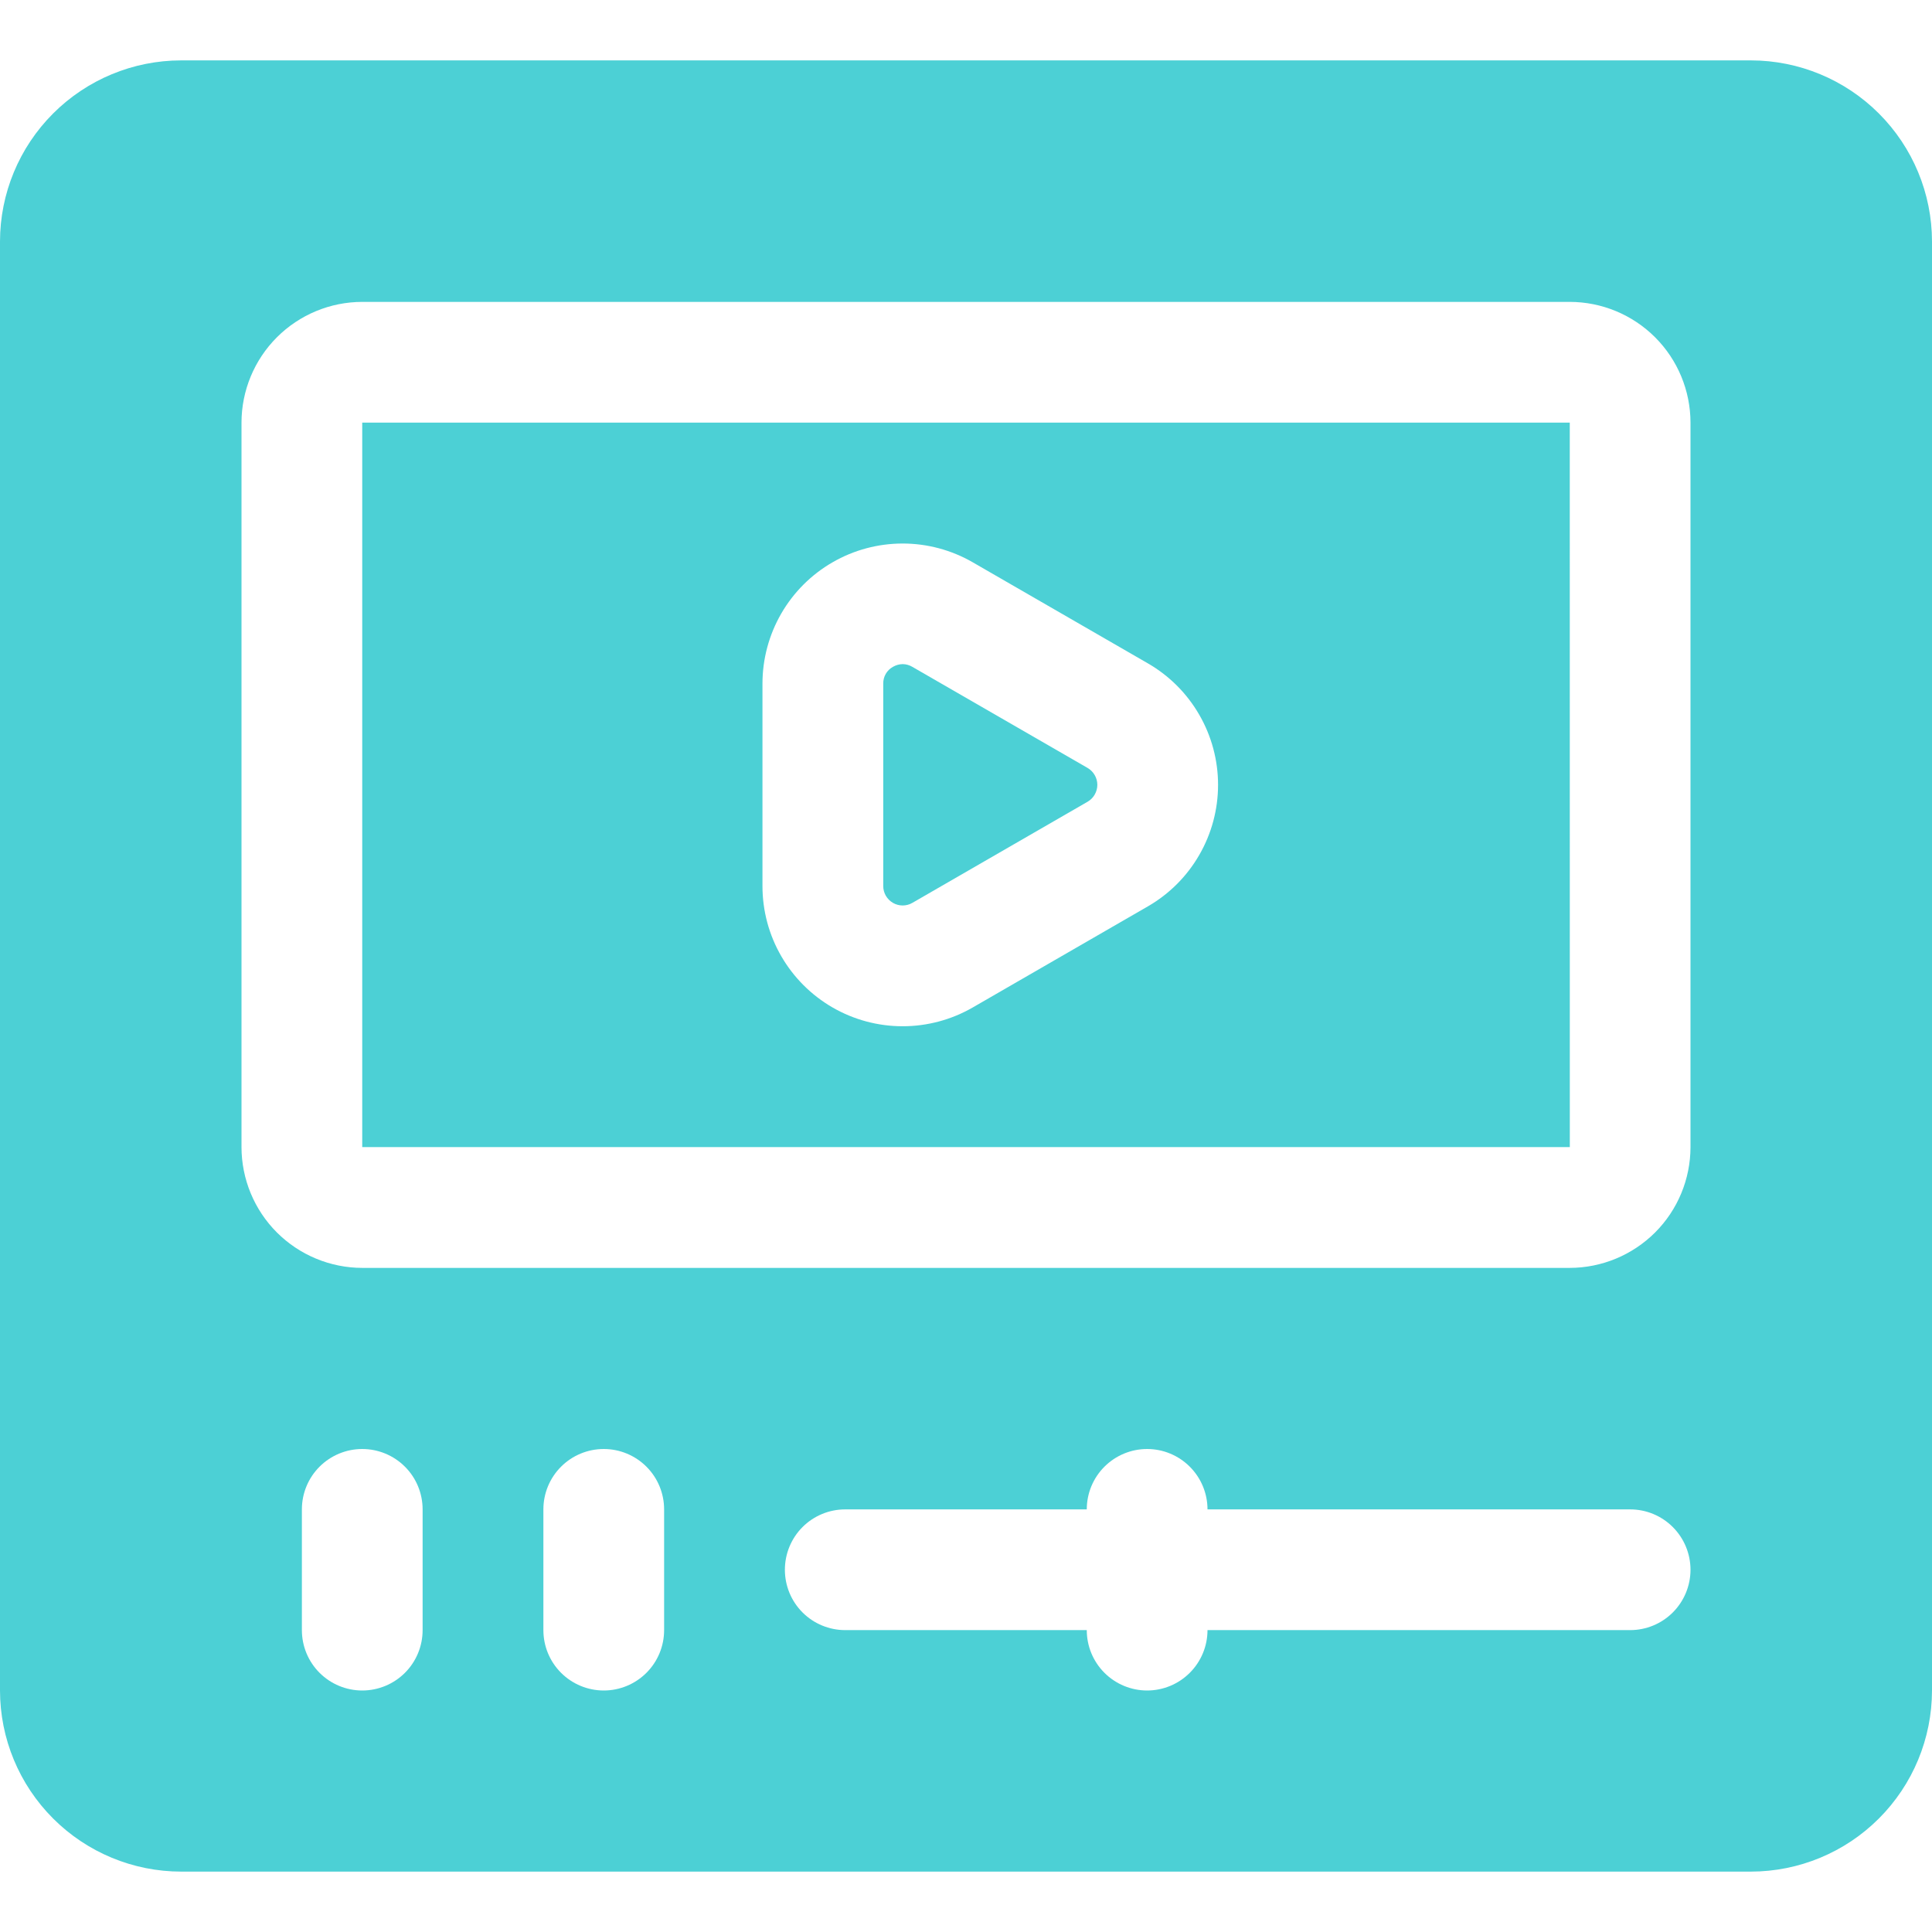
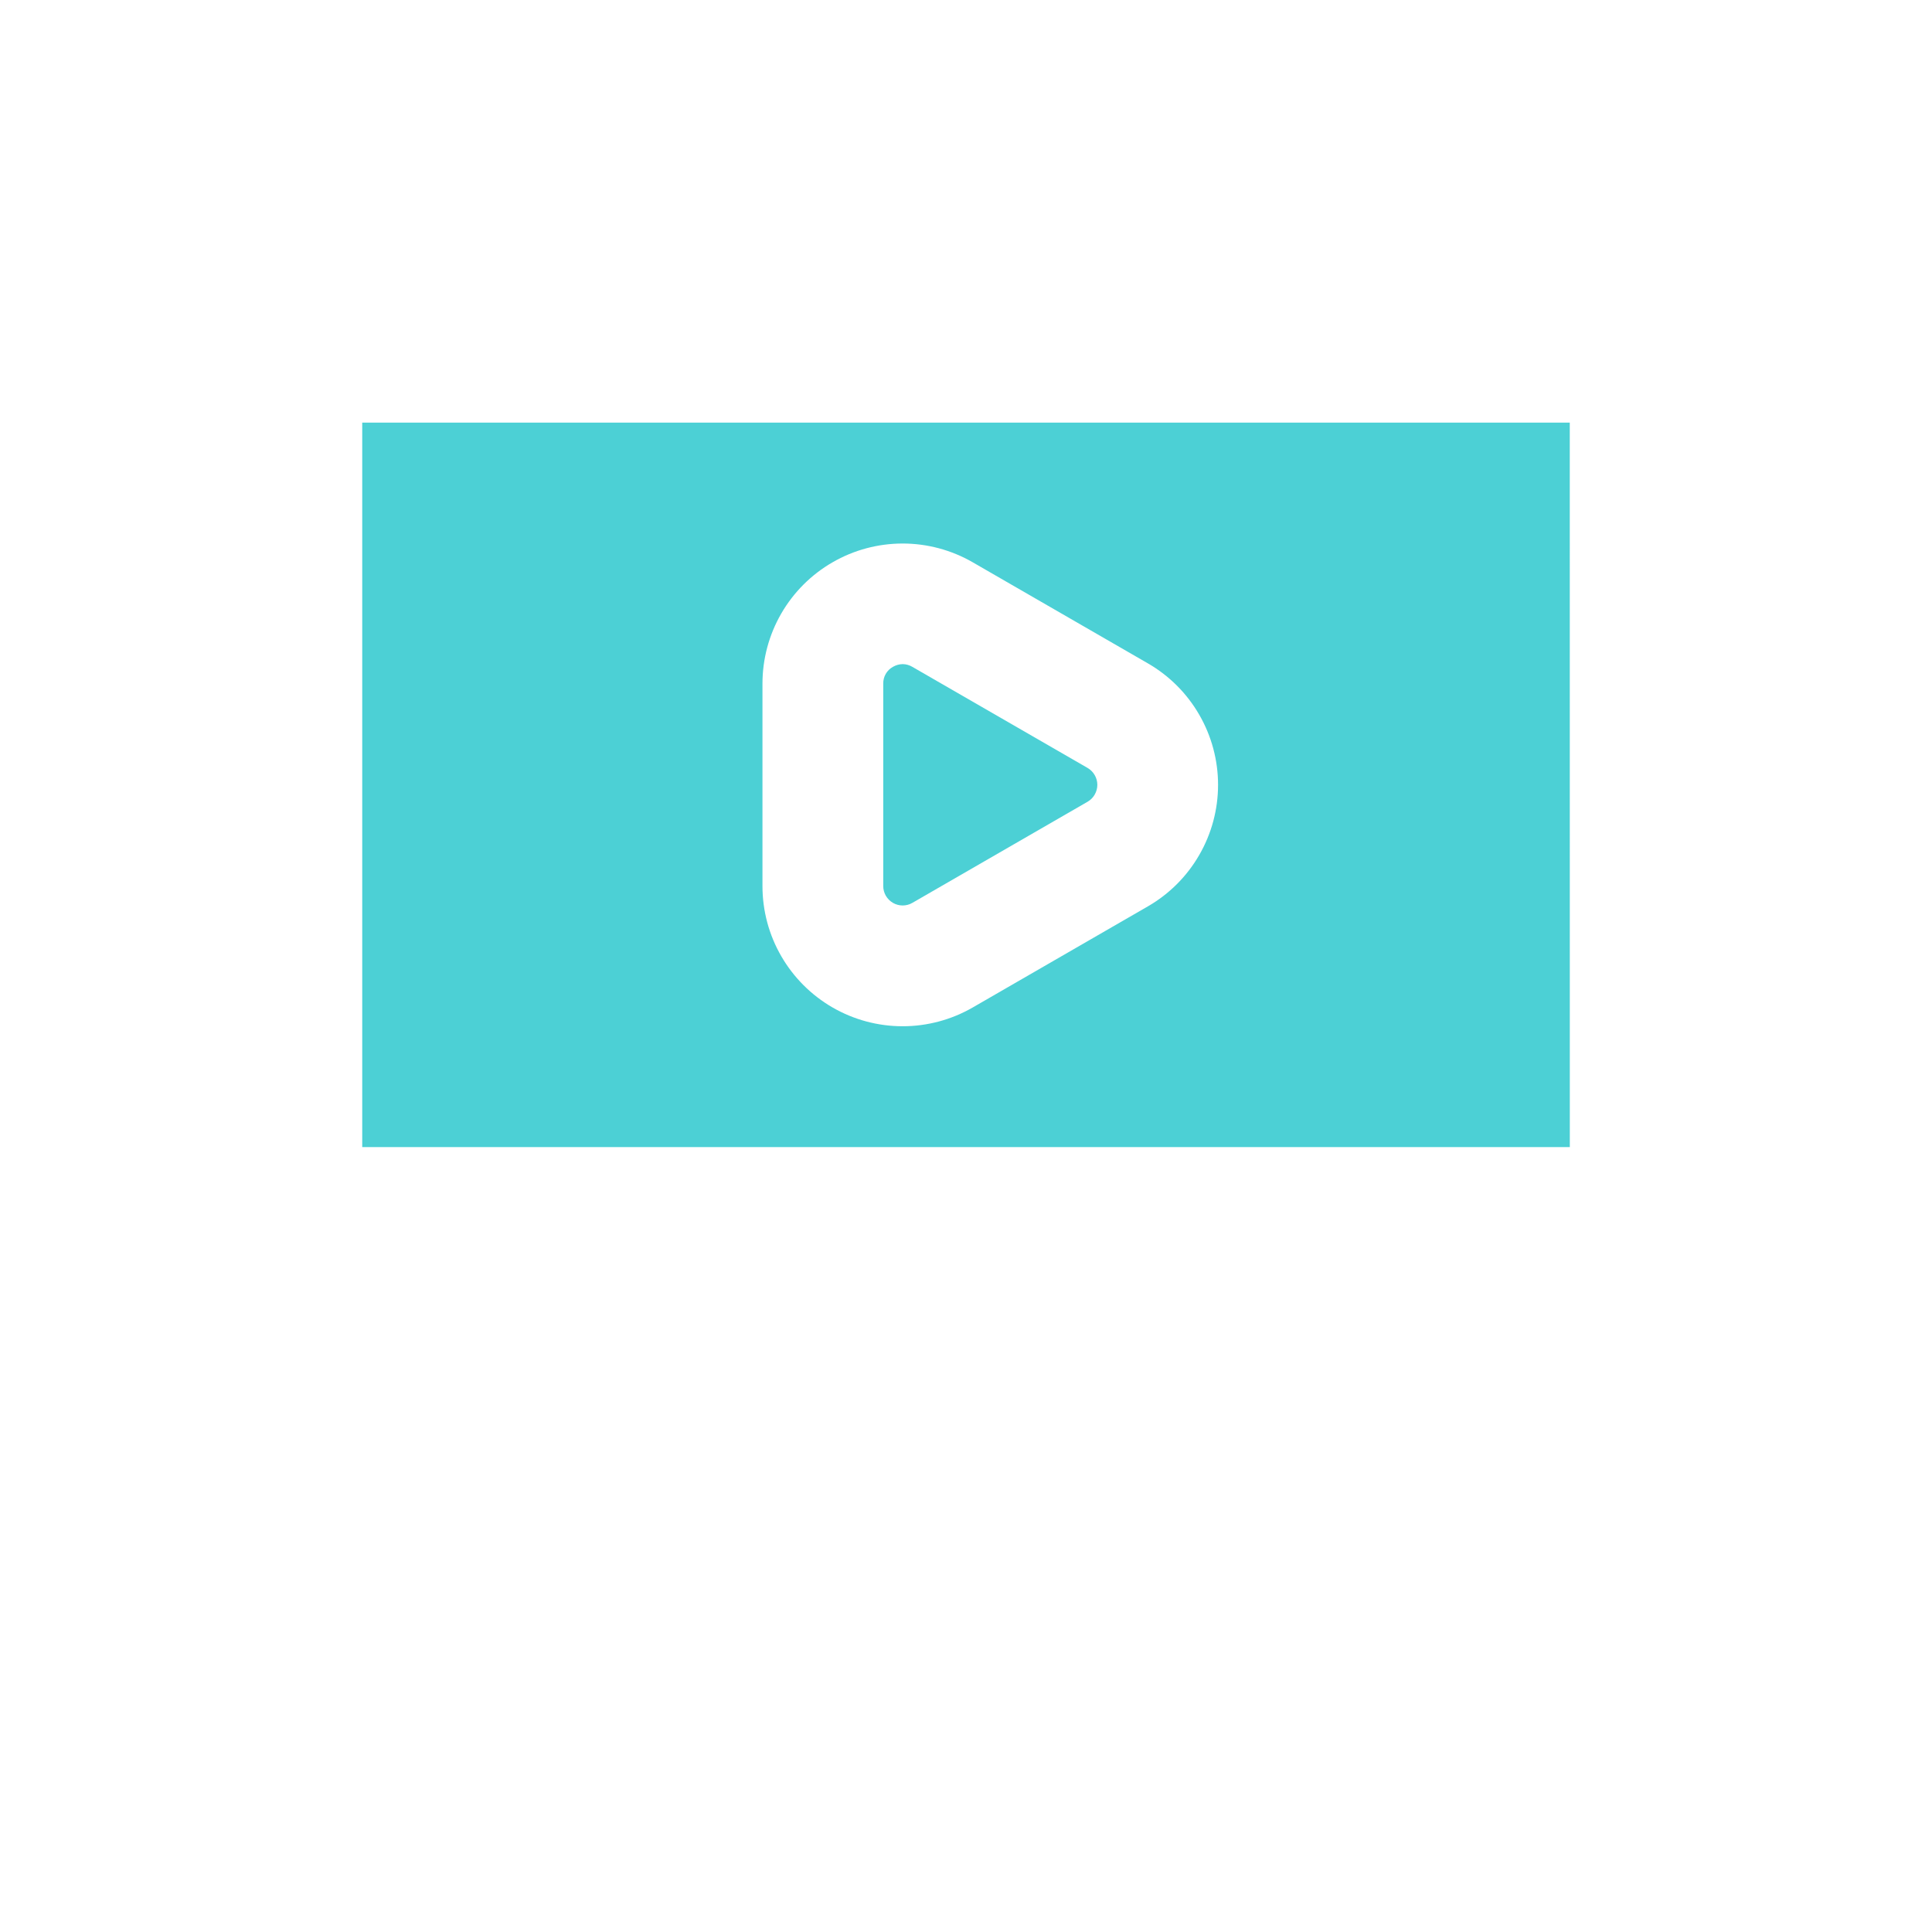
<svg xmlns="http://www.w3.org/2000/svg" width="43" height="43" viewBox="0 0 43 43" fill="none">
  <g clip-path="url(#clip0_218_434)">
    <path d="M8.062 9.406V25.531H34.939L34.938 9.406H8.062ZM25.551 20.171L21.65 22.423C21.175 22.697 20.637 22.841 20.09 22.841C19.542 22.841 19.004 22.697 18.53 22.423C18.056 22.149 17.662 21.755 17.388 21.281C17.114 20.807 16.97 20.269 16.97 19.721V15.216C16.97 14.669 17.114 14.131 17.388 13.656C17.662 13.182 18.056 12.788 18.53 12.515C19.004 12.241 19.542 12.097 20.09 12.097C20.637 12.097 21.175 12.241 21.65 12.515L25.551 14.766C26.025 15.04 26.419 15.434 26.692 15.909C26.966 16.383 27.11 16.921 27.11 17.468C27.11 18.016 26.966 18.554 26.692 19.028C26.419 19.503 26.025 19.897 25.551 20.171V20.171Z" fill="#4CD0D5" />
    <path d="M20.306 14.842C20.241 14.803 20.167 14.782 20.091 14.781C20.015 14.782 19.941 14.803 19.875 14.841C19.808 14.878 19.752 14.932 19.714 14.998C19.676 15.064 19.657 15.139 19.658 15.216V19.721C19.658 19.796 19.678 19.871 19.716 19.937C19.754 20.002 19.809 20.057 19.874 20.095C19.94 20.133 20.015 20.153 20.09 20.153C20.166 20.153 20.241 20.133 20.306 20.095L24.208 17.843C24.273 17.805 24.328 17.75 24.365 17.684C24.403 17.618 24.423 17.544 24.423 17.468C24.423 17.392 24.403 17.317 24.365 17.252C24.328 17.186 24.273 17.131 24.208 17.093L20.306 14.842Z" fill="#4CD0D5" />
-     <path d="M38.969 1.344H4.031C2.962 1.345 1.938 1.77 1.182 2.526C0.426 3.282 0.001 4.306 0 5.375L0 37.625C0.001 38.694 0.426 39.718 1.182 40.474C1.938 41.23 2.962 41.655 4.031 41.656H38.969C40.038 41.655 41.062 41.23 41.818 40.474C42.574 39.718 42.999 38.694 43 37.625V5.375C42.999 4.306 42.574 3.282 41.818 2.526C41.062 1.77 40.038 1.345 38.969 1.344ZM9.406 36.281C9.406 36.638 9.265 36.979 9.013 37.231C8.761 37.483 8.419 37.625 8.062 37.625C7.706 37.625 7.364 37.483 7.112 37.231C6.86 36.979 6.719 36.638 6.719 36.281V33.594C6.719 33.237 6.86 32.896 7.112 32.644C7.364 32.392 7.706 32.25 8.062 32.25C8.419 32.25 8.761 32.392 9.013 32.644C9.265 32.896 9.406 33.237 9.406 33.594V36.281ZM14.781 36.281C14.781 36.638 14.64 36.979 14.388 37.231C14.136 37.483 13.794 37.625 13.438 37.625C13.081 37.625 12.739 37.483 12.487 37.231C12.235 36.979 12.094 36.638 12.094 36.281V33.594C12.094 33.237 12.235 32.896 12.487 32.644C12.739 32.392 13.081 32.25 13.438 32.25C13.794 32.25 14.136 32.392 14.388 32.644C14.64 32.896 14.781 33.237 14.781 33.594V36.281ZM36.281 36.281H26.875C26.875 36.638 26.733 36.979 26.481 37.231C26.229 37.483 25.888 37.625 25.531 37.625C25.175 37.625 24.833 37.483 24.581 37.231C24.329 36.979 24.188 36.638 24.188 36.281H18.812C18.456 36.281 18.114 36.14 17.862 35.888C17.61 35.636 17.469 35.294 17.469 34.938C17.469 34.581 17.61 34.239 17.862 33.987C18.114 33.735 18.456 33.594 18.812 33.594H24.188C24.188 33.237 24.329 32.896 24.581 32.644C24.833 32.392 25.175 32.25 25.531 32.25C25.888 32.25 26.229 32.392 26.481 32.644C26.733 32.896 26.875 33.237 26.875 33.594H36.281C36.638 33.594 36.979 33.735 37.231 33.987C37.483 34.239 37.625 34.581 37.625 34.938C37.625 35.294 37.483 35.636 37.231 35.888C36.979 36.14 36.638 36.281 36.281 36.281ZM37.625 25.531C37.624 26.244 37.341 26.927 36.837 27.431C36.333 27.934 35.65 28.218 34.938 28.219H8.062C7.35 28.218 6.667 27.934 6.163 27.431C5.659 26.927 5.376 26.244 5.375 25.531V9.406C5.376 8.694 5.659 8.011 6.163 7.507C6.667 7.003 7.35 6.72 8.062 6.719H34.938C35.65 6.72 36.333 7.003 36.837 7.507C37.341 8.011 37.624 8.694 37.625 9.406V25.531Z" fill="#4CD0D5" />
  </g>
  <defs>
    <clipPath id="clip0_218_434">
      <rect width="43" height="43" fill="white" />
    </clipPath>
  </defs>
</svg>